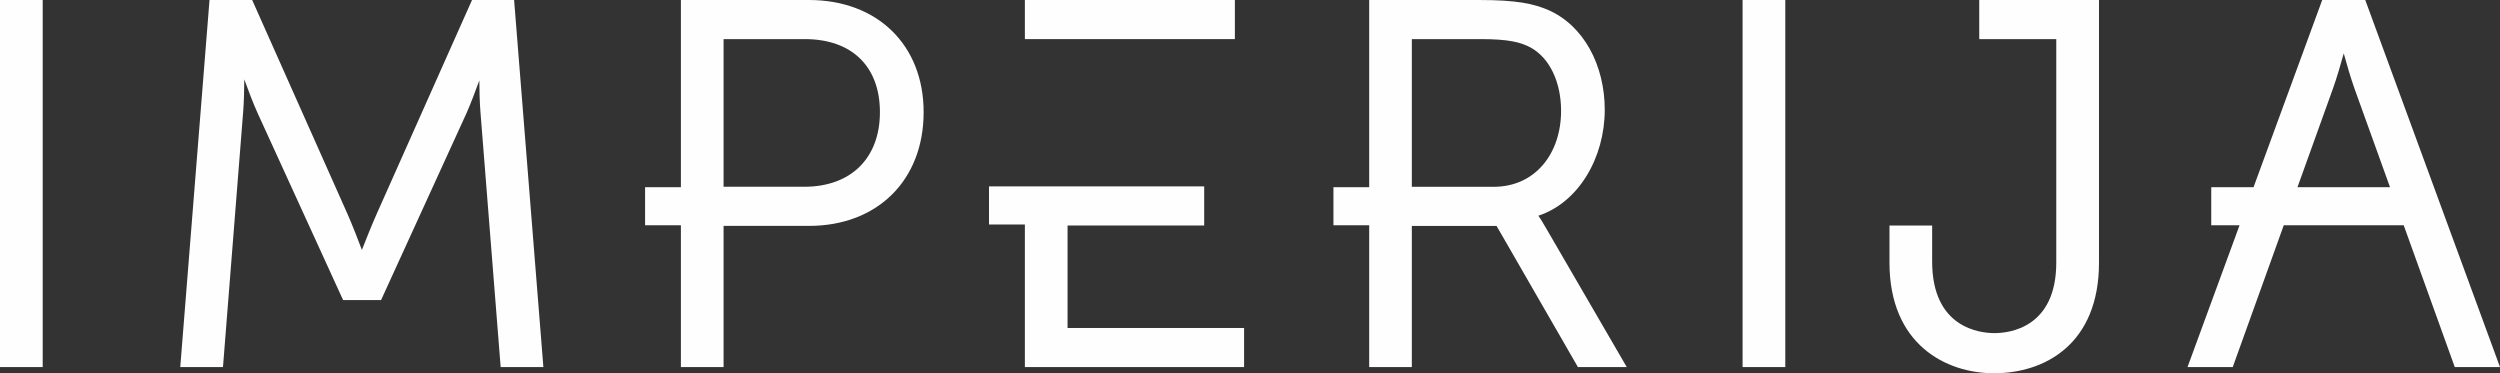
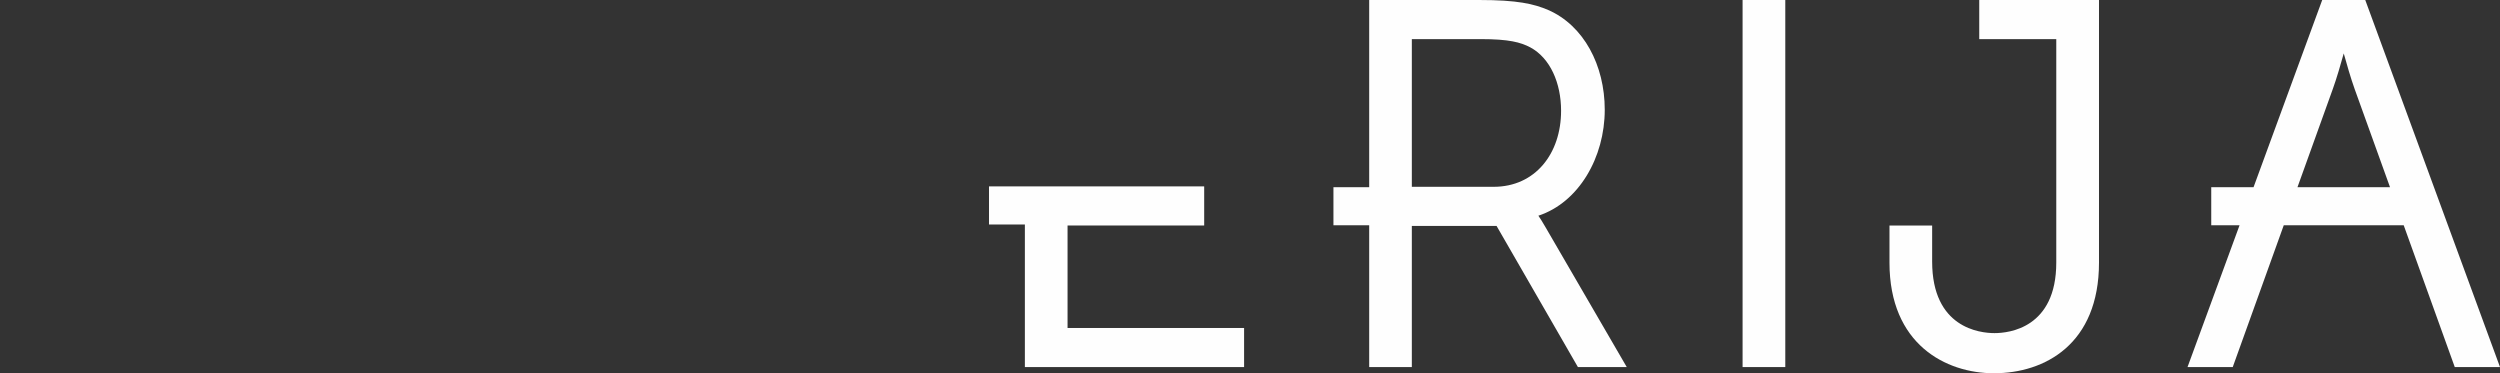
<svg xmlns="http://www.w3.org/2000/svg" version="1.1" width="2711.731pt" height="404.865pt" viewBox="0 0 2711.731 404.865" id="svg97">
  <rect x="0" y="0" width="2711.731" height="404.865" fill="#333333" stroke="none" />
  <defs id="defs74" fill="#949494">
    <clipPath id="clip_0" fill="#949494">
      <path transform="matrix(1,0,0,-1,0,3401.57)" d="M 0,3401.575 H 3401.575 V 0 H 0 Z" id="path71" fill="#949494" />
    </clipPath>
  </defs>
  <g id="layer_1" data-name="Layer 1" transform="translate(-344.922,-1498.35)">
-     <path transform="matrix(1,0,0,-1,0,3401.57)" d="m 344.922,1505.066 h 46.312 v 398.154 h -46.312 z" fill="#fefefe" id="path76" />
    <g clip-path="url(#clip_0)" id="g94">
-       <path transform="matrix(1,0,0,-1,902.567,1498.351)" d="m 0,0 h -45.648 l -103.23,-231.623 c -5.825,-13.102 -12.376,-29.658 -16.227,-39.467 -3.701,9.809 -10.04,26.383 -15.84,39.485 L -284.122,0 h -46.259 l -31.731,-398.154 h 46.331 l 21.884,276.721 c 0.86,10.543 1.179,24.16 1.223,35.333 4.259,-11.757 9.8,-26.384 14.501,-36.679 l 92.686,-202.706 h 41.186 l 92.678,202.75 c 4.54,10.208 9.819,24.258 13.907,35.538 0.064,-10.767 0.356,-23.86 1.213,-34.236 l 21.921,-276.721 h 46.331 z" fill="#fefefe" id="path78" />
      <path transform="matrix(1,0,0,-1,0,3401.57)" d="m 2235.095,1505.066 h 46.321 v 398.154 h -46.321 z" fill="#fefefe" id="path80" />
      <path transform="matrix(1,0,0,-1,2582.608,1498.351)" d="M 0,0 H -7.26 -90.818 V -42.417 H -7.26 v -242.414 c 0,-70.969 -51.296,-76.494 -67.002,-76.494 -15.865,0 -67.638,5.596 -67.638,77.573 v 39.15 h -46.287 v -40.229 c 0,-88.587 61.053,-120.033 113.323,-120.033 55.086,0 113.943,31.534 113.943,120.033 V 0 Z" fill="#fefefe" id="path82" />
      <path transform="matrix(1,0,0,-1,1965.051,1700.978)" d="m 0,0 h -88.729 v 160.21 h 74.864 c 30.421,0 43.081,-3.427 53.599,-8.934 C 61.283,139.697 73.163,112.667 73.163,82.486 73.163,36.006 45.133,0 0,0 m 56.165,-43.639 c -3.188,5.577 -5.808,9.651 -7.632,12.289 43.931,14.448 71.996,63.345 71.996,114.924 0,48.376 -22.859,91.359 -61.229,108.181 -15.653,6.702 -33.644,10.872 -74.848,10.872 H -134.979 V -0.399 h -38.777 V -41.69 h 38.777 v -153.837 h 46.25 V -42.435 H 3.186 L 91.42,-195.527 h 52.977 z" fill="#fefefe" id="path84" />
-       <path transform="matrix(1,0,0,-1,1217.359,1700.925)" d="M 0,0 H -87.578 V 160.157 H 0.513 c 51.03,0 81.495,-29.614 81.495,-79.246 C 82.008,31.005 50.578,0 0,0 M 4.966,202.574 H -133.881 V -0.451 h -38.84 v -41.292 h 38.84 v -153.836 h 46.303 V -42.452 H 4.966 c 74.438,0 124.46,49.596 124.46,123.363 0,72.775 -50.022,121.663 -124.46,121.663" fill="#fefefe" id="path86" />
-       <path transform="matrix(1,0,0,-1,0,3401.57)" d="m 1684.373,1903.219 h -227.779 v -42.417 h 227.779 z" fill="#fefefe" id="path88" />
      <path transform="matrix(1,0,0,-1,1502.887,1854.114)" d="m 0,0 v 111.162 h 148.205 v 42.426 H 61.992 -46.294 -85.195 V 112.26 h 38.901 V -42.39 H 191.489 V 0 Z" fill="#fefefe" id="path90" />
      <path transform="matrix(1,0,0,-1,2836.982,1701.377)" d="m 0,0 38.37,106.638 c 4.091,11.261 8.731,27.384 11.811,38.45 3.047,-11.057 7.721,-27.189 11.759,-38.441 L 100.363,0 Z m 170.605,-195.128 h 49.066 L 73.519,203.026 H 26.826 L -47.648,0 h -45.895 v -41.291 h 30.72 l -56.449,-153.837 h 49.048 l 55.351,153.837 h 130.091 z" fill="#fefefe" id="path92" />
    </g>
  </g>
</svg>